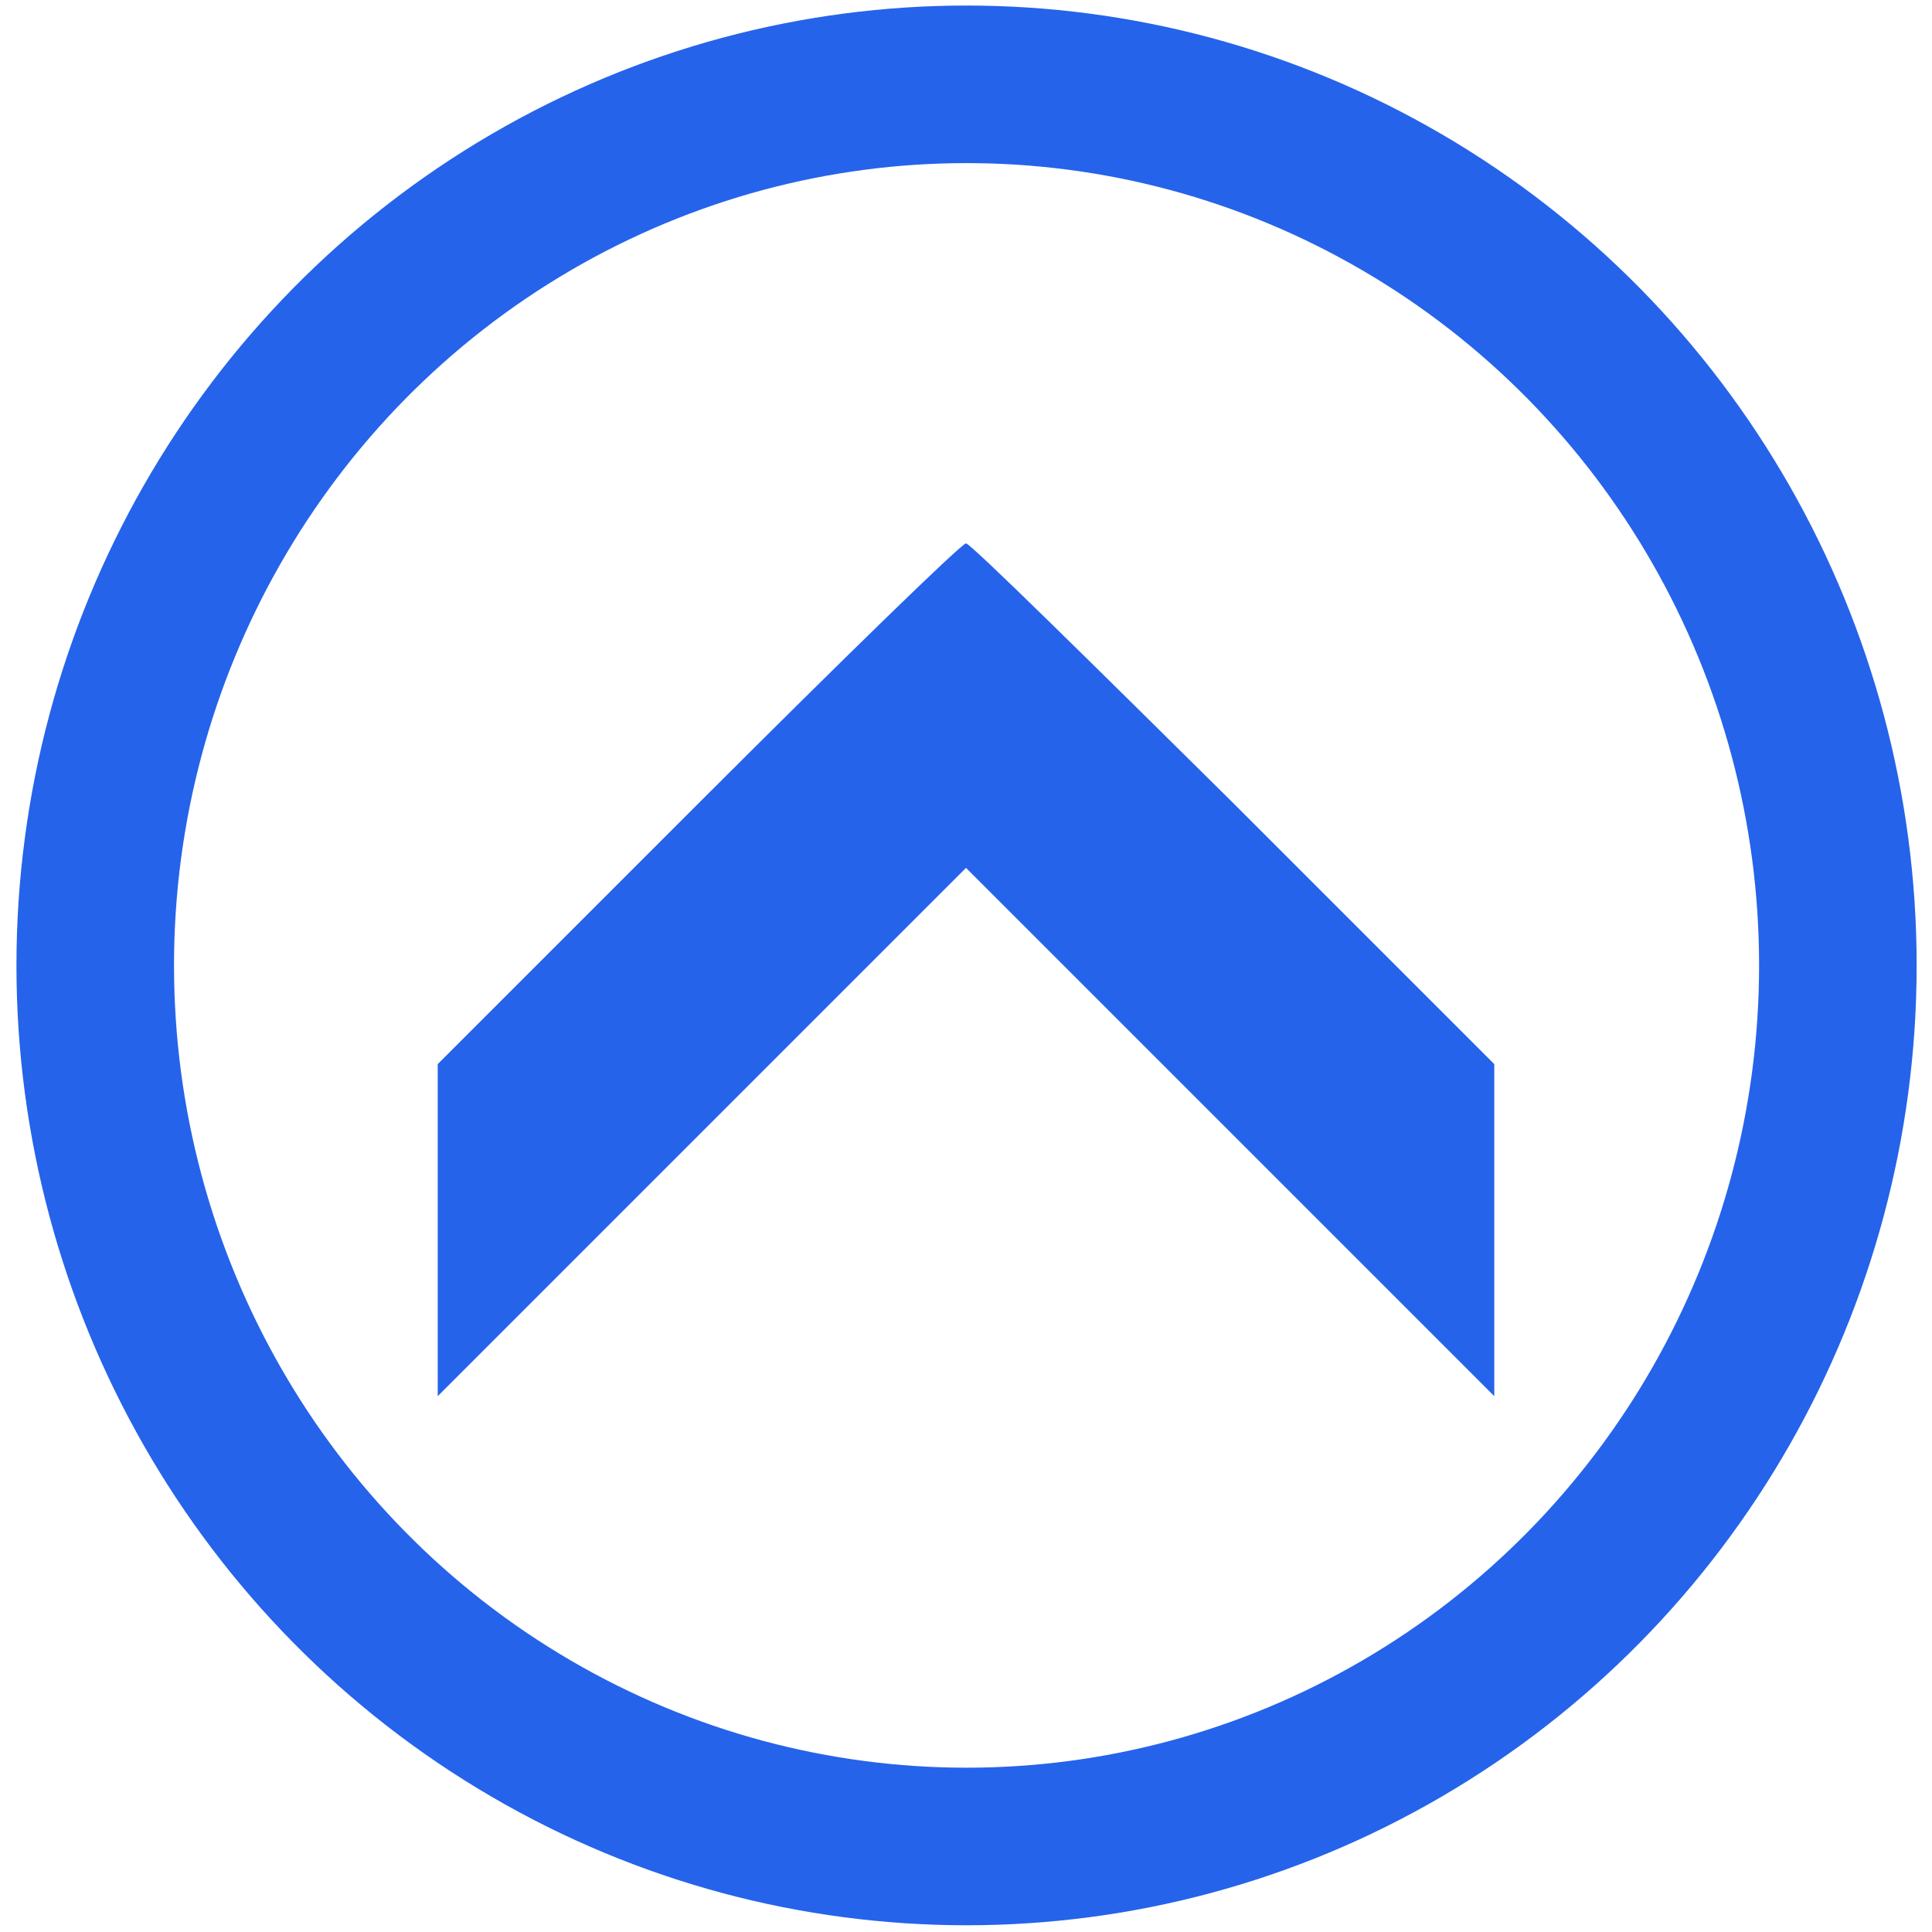
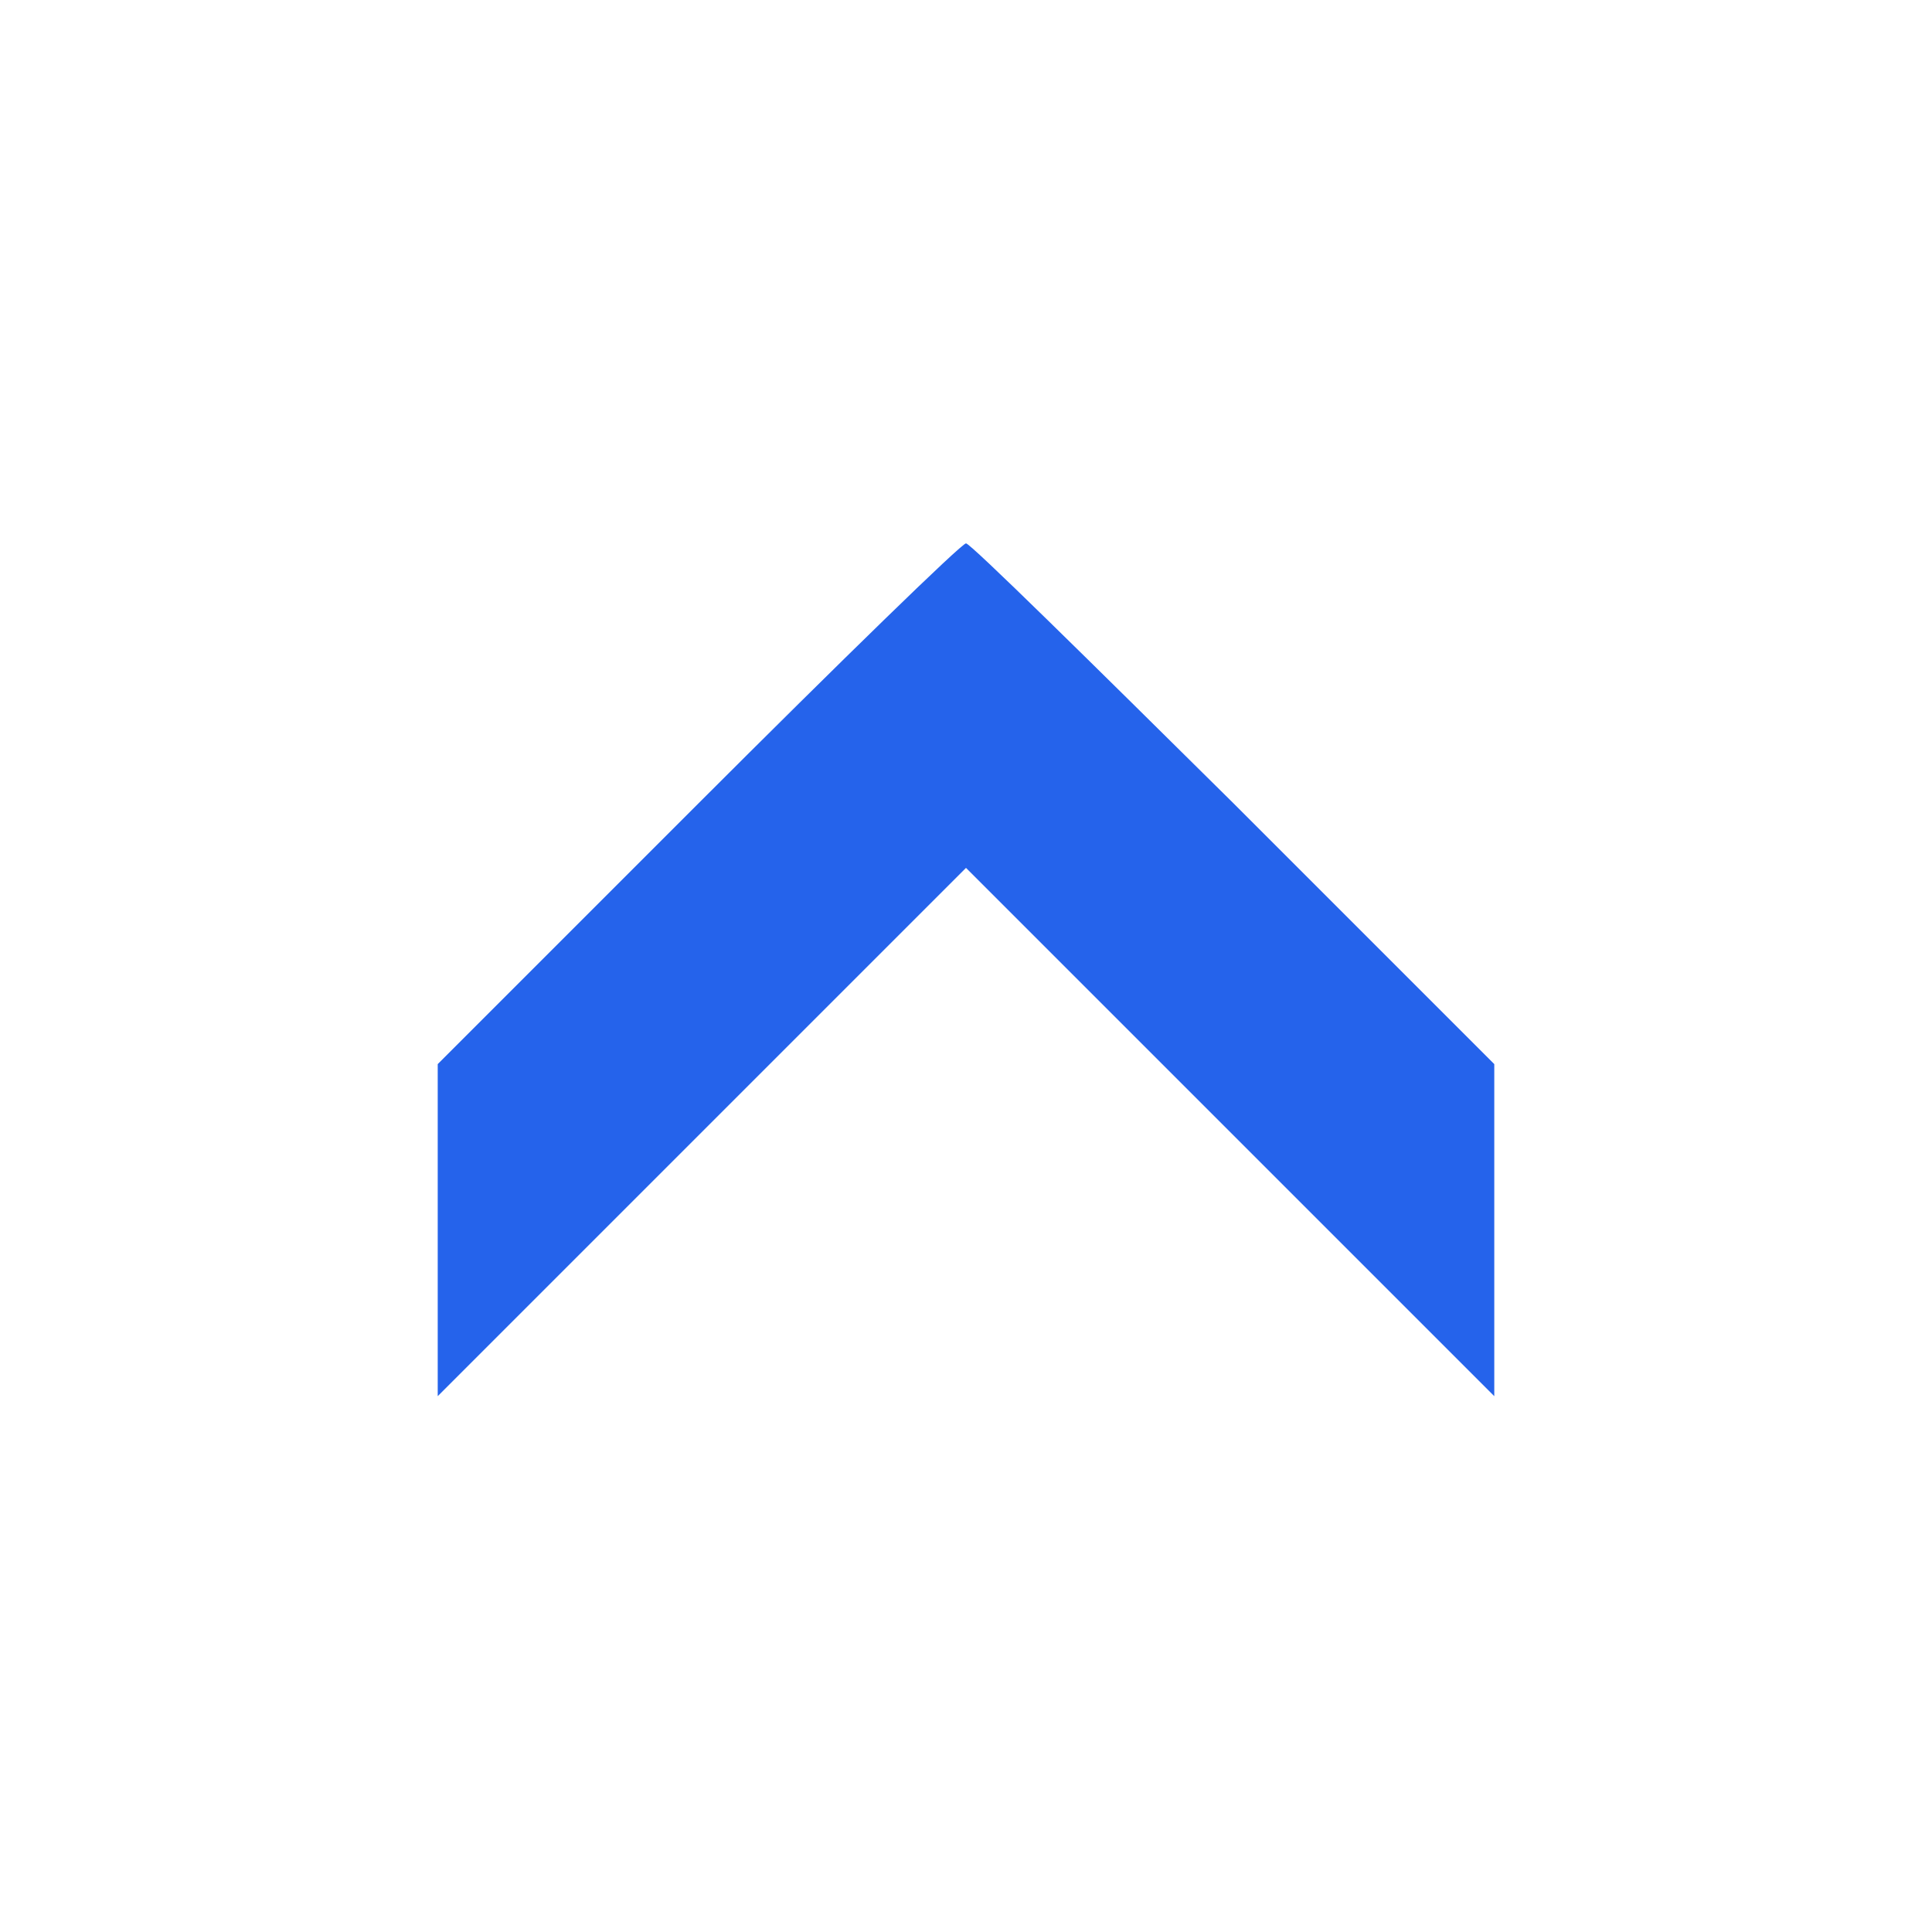
<svg xmlns="http://www.w3.org/2000/svg" xmlns:ns1="http://sodipodi.sourceforge.net/DTD/sodipodi-0.dtd" xmlns:ns2="http://www.inkscape.org/namespaces/inkscape" version="1.0" width="128pt" height="128pt" viewBox="0 0 128 128" preserveAspectRatio="xMidYMid meet" id="svg2" ns1:docname="logo-new.svg" ns2:version="1.3.2 (091e20ef0f, 2023-11-25, custom)">
  <defs id="defs2">
    <linearGradient id="swatch13" ns2:swatch="solid">
      <stop style="stop-color:#ff0000;stop-opacity:1;" offset="0" id="stop13" />
    </linearGradient>
    <linearGradient id="swatch11" ns2:swatch="solid">
      <stop style="stop-color:#000000;stop-opacity:1;" offset="0" id="stop12" />
    </linearGradient>
    <linearGradient id="linearGradient9" ns2:swatch="gradient">
      <stop style="stop-color:#000000;stop-opacity:1;" offset="0" id="stop10" />
      <stop style="stop-color:#000000;stop-opacity:0;" offset="1" id="stop11" />
    </linearGradient>
  </defs>
  <ns1:namedview id="namedview2" pagecolor="#ffffff" bordercolor="#666666" borderopacity="1.0" ns2:showpageshadow="2" ns2:pageopacity="0.0" ns2:pagecheckerboard="0" ns2:deskcolor="#d1d1d1" ns2:document-units="pt" showguides="true" ns2:zoom="7.6069222" ns2:cx="56.593191" ns2:cy="66.584091" ns2:window-width="950" ns2:window-height="1469" ns2:window-x="3000" ns2:window-y="0" ns2:window-maximized="1" ns2:current-layer="g2">
    <ns1:guide position="63.988,69.139" orientation="1,0" id="guide13" ns2:locked="false" />
  </ns1:namedview>
  <g transform="translate(0,128) scale(0.1,-0.1)" fill="#2563eb" stroke="none" id="g2">
-     <path d="m 491.393,2738.175 c -136,-25 -253,-90 -355,-198 -240,-255 -220,-657 44,-896 114,-104 256,-157 418,-157 181,0 318,57 445,185 135,136 191,281 182,471 -8,164 -64,297 -173,410 -139,145 -366,220 -561,185 z m 260,-46 c 302,-78 497,-391 433,-694 -59,-279 -304,-480 -586,-480 -163,0 -298,58 -421,180 -183,181 -228,436 -119,669 74,156 211,274 375,322 78,23 236,24 318,3 z" id="path1" />
+     <path d="m 491.393,2738.175 c -136,-25 -253,-90 -355,-198 -240,-255 -220,-657 44,-896 114,-104 256,-157 418,-157 181,0 318,57 445,185 135,136 191,281 182,471 -8,164 -64,297 -173,410 -139,145 -366,220 -561,185 z m 260,-46 z" id="path1" />
    <path d="M462 747 l-172 -172 0 -110 0 -110 175 175 175 175 175 -175 175 -175 0 110 0 110 -173 173 c-95 94 -174 172 -177 172 -3 0 -83 -78 -178 -173z" id="path2" />
-     <ellipse style="opacity:1;fill:#ff0000;fill-opacity:0;fill-rule:evenodd;stroke:#2563eb;stroke-width:104.391;stroke-linecap:butt;stroke-dasharray:none;stroke-opacity:1" id="path4" cx="640.365" cy="-640.395" transform="scale(1,-1)" rx="577.273" ry="583.738" />
  </g>
</svg>